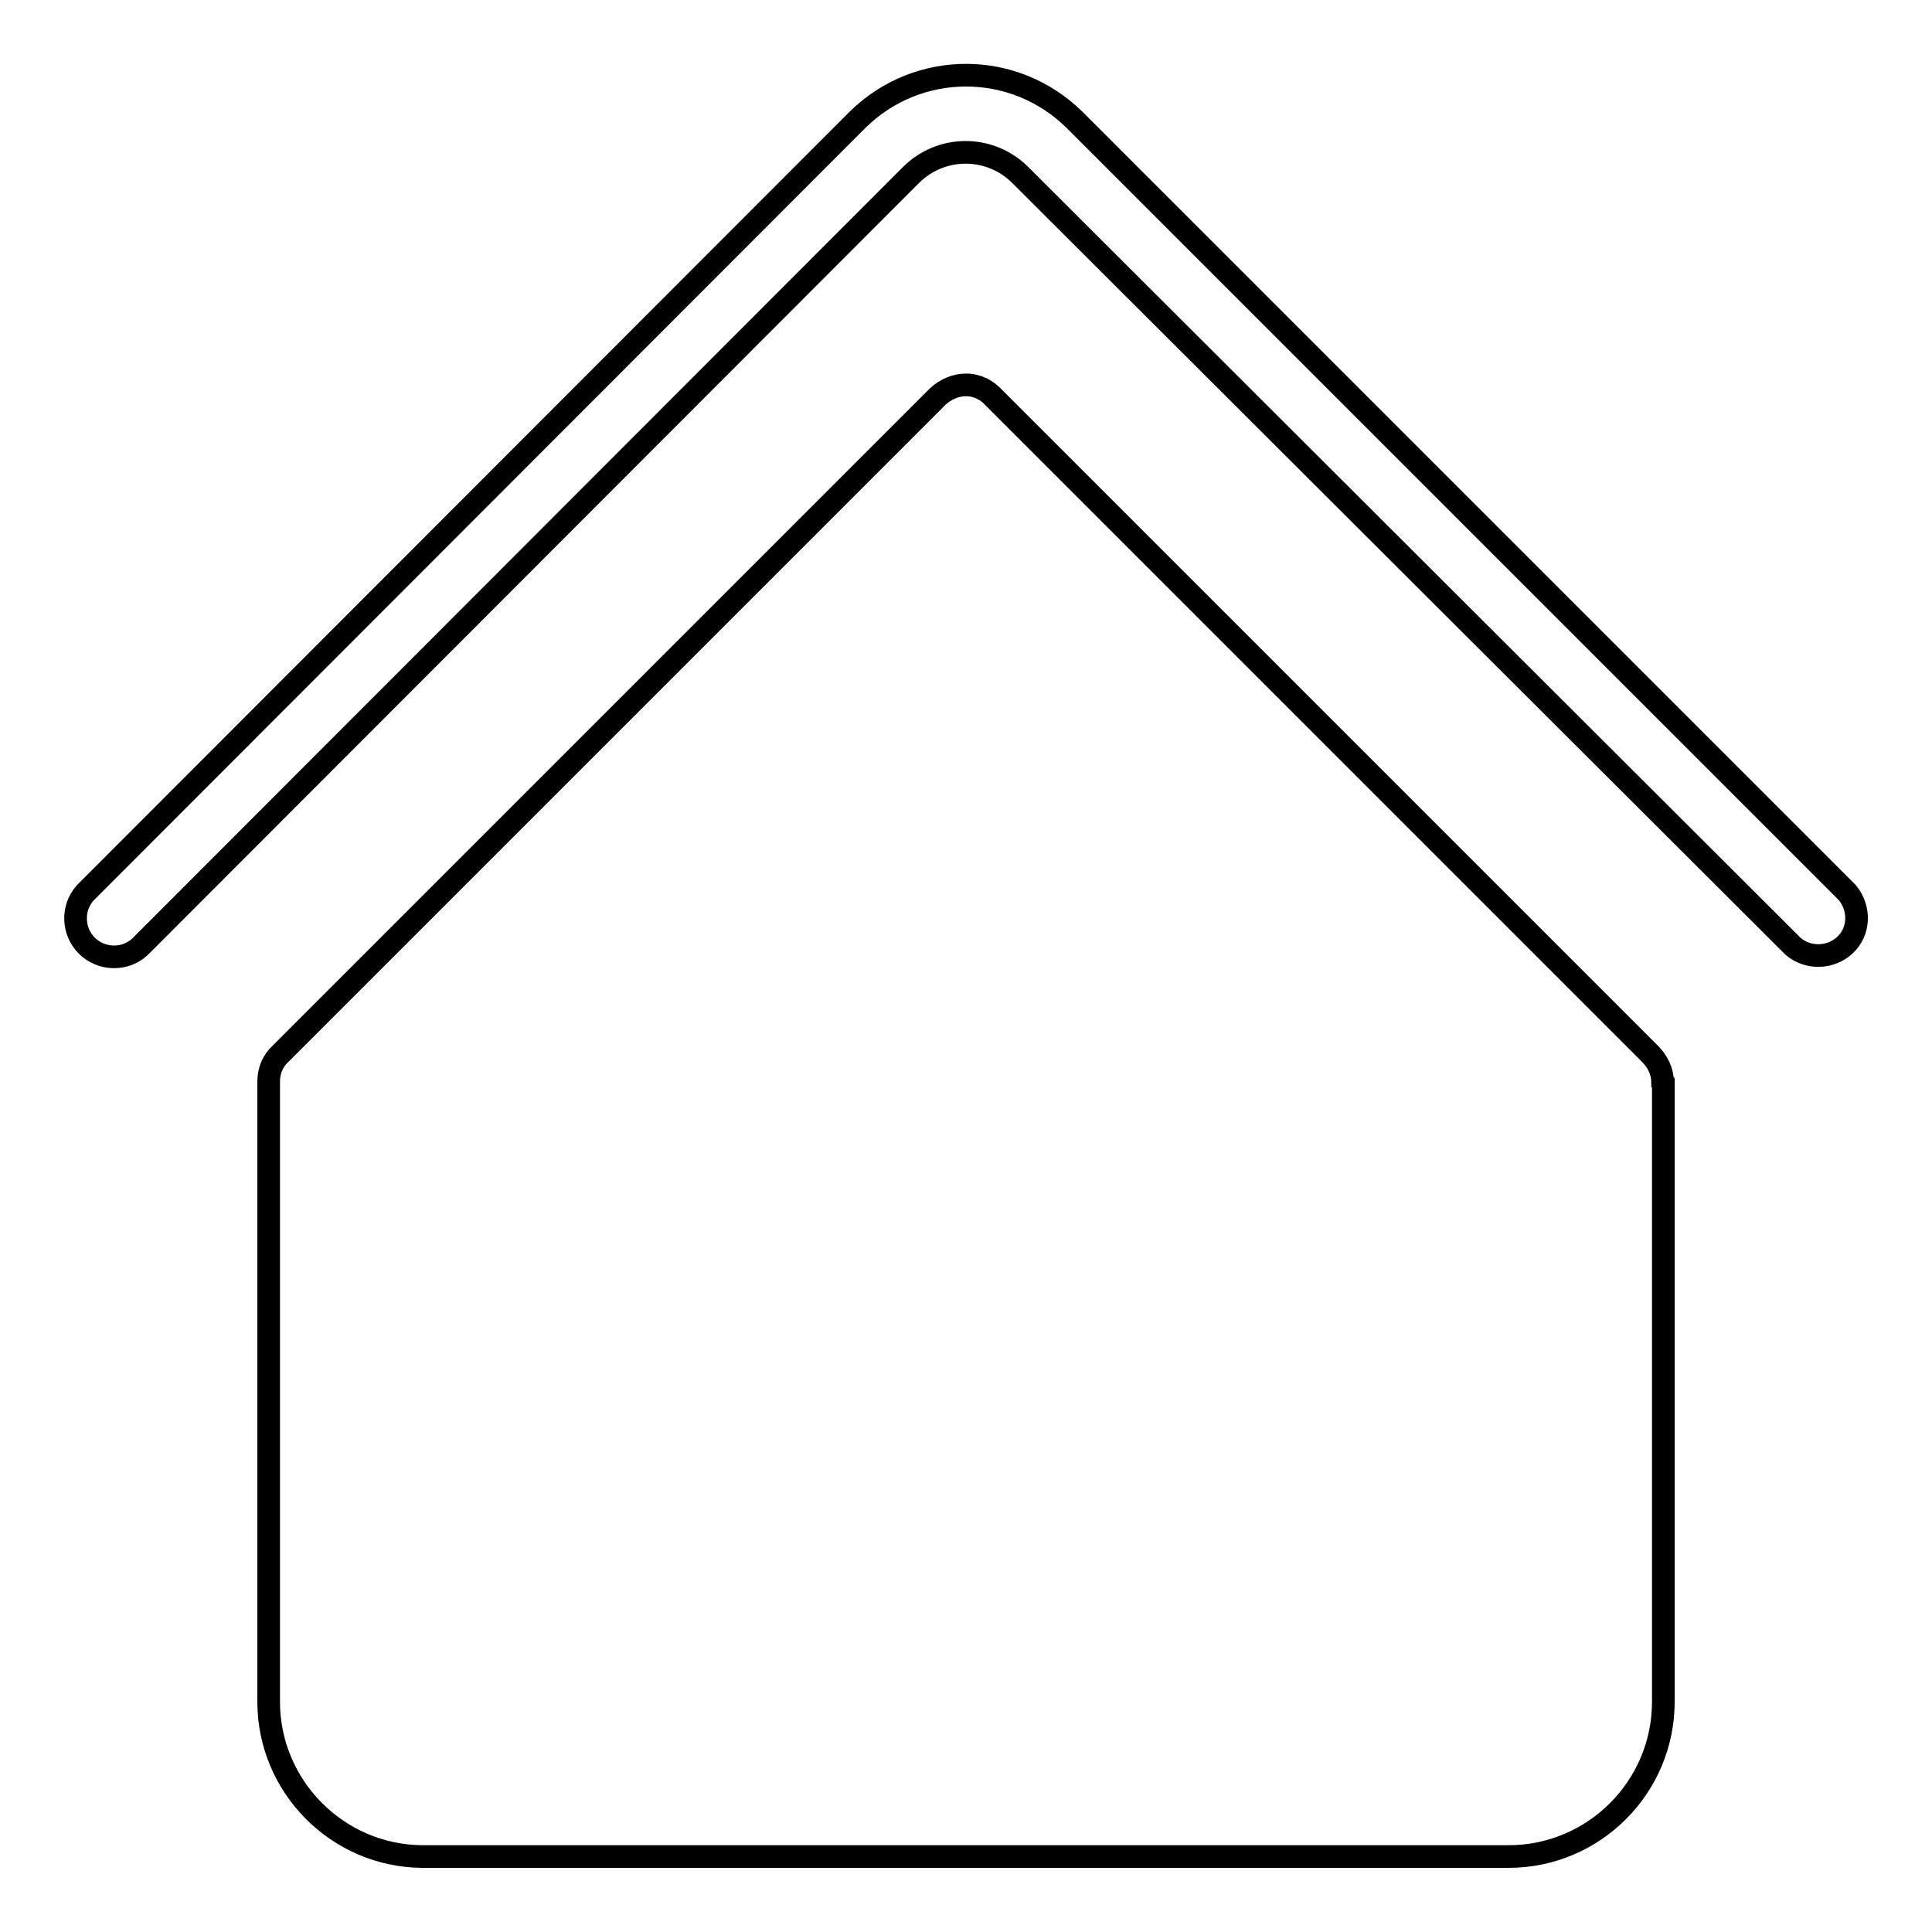
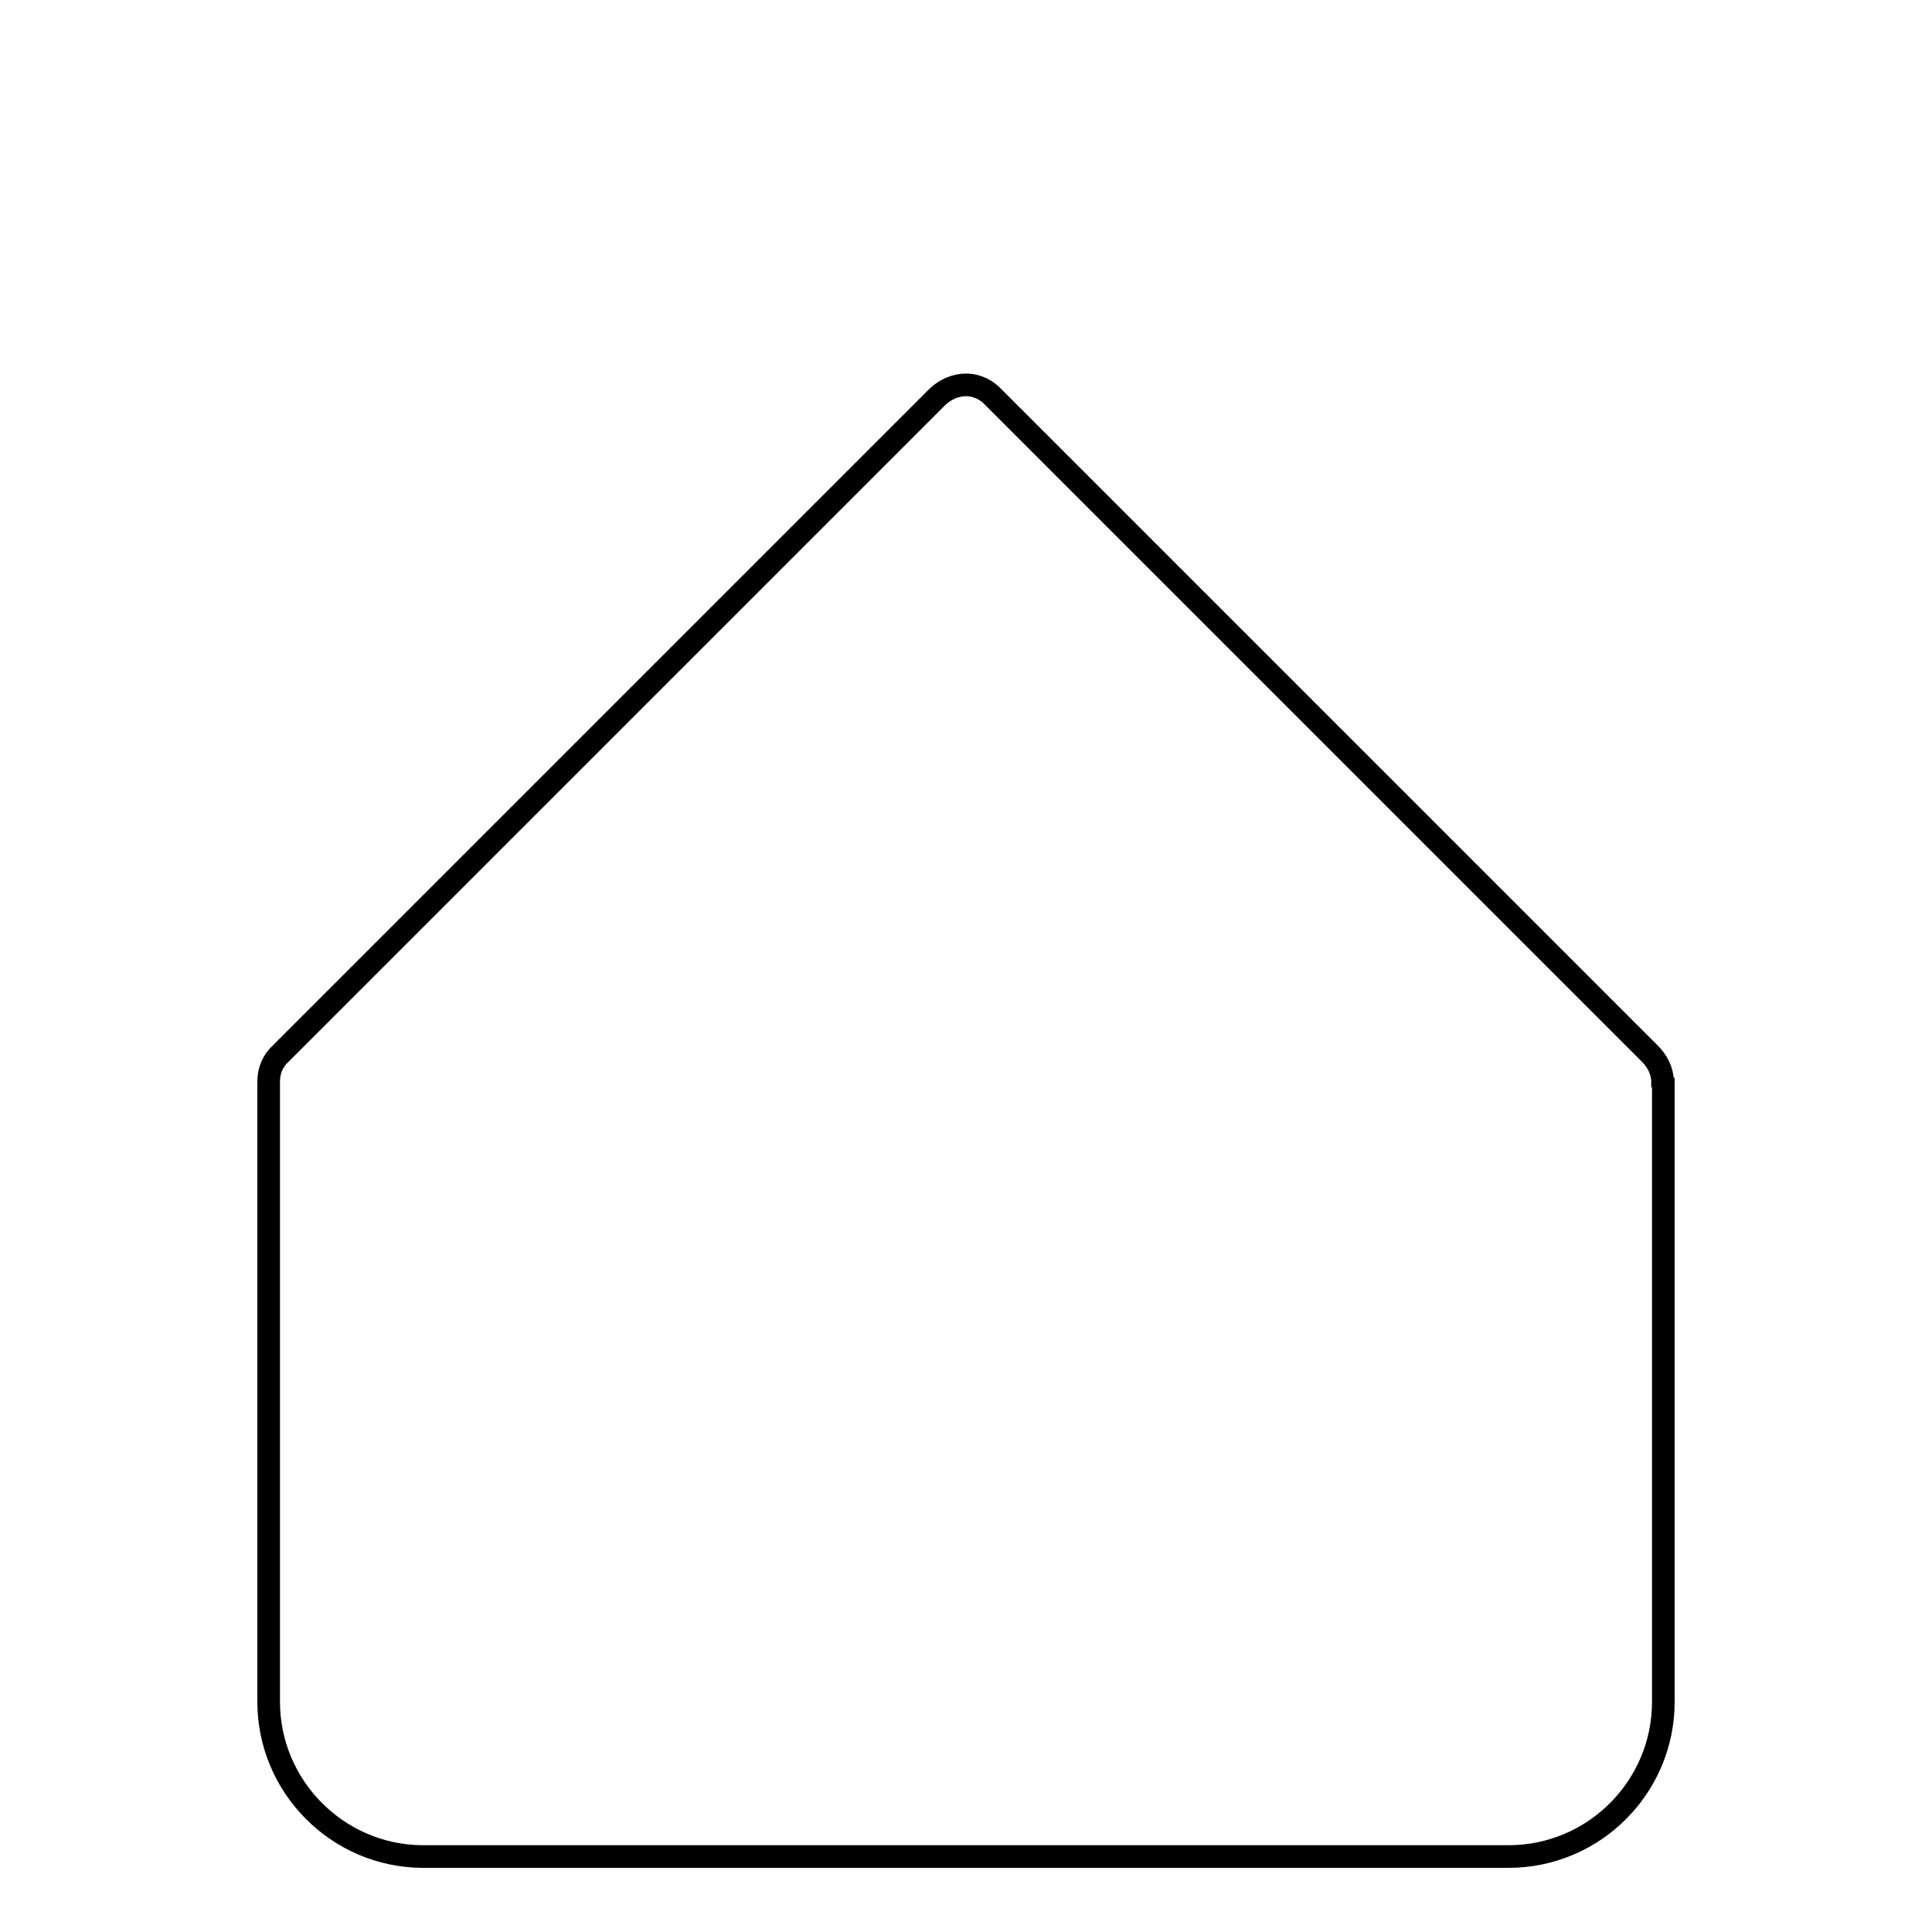
<svg xmlns="http://www.w3.org/2000/svg" version="1.1" x="0px" y="0px" viewBox="0 0 256 256" enable-background="new 0 0 256 256" xml:space="preserve">
  <g>
    <g>
-       <path stroke-width="3" fill-opacity="0" stroke="#000000" d="M244.8,118.3L142.4,15.9c-8-7.9-20.7-7.9-28.7-0.1L11.3,118.3c-1.8,2-1.7,5.1,0.2,7c1.9,1.9,5,2,7,0.2L120.7,23.2c4-4,10.4-4,14.4-0.1l102.5,102.3c2,1.7,5,1.6,6.9-0.2C246.4,123.4,246.5,120.4,244.8,118.3z" />
      <path stroke-width="3" fill-opacity="0" stroke="#000000" d="M220.3,143.4c0-1.5-0.7-2.8-1.7-3.8l-86.9-86.9c-0.9-1-2.2-1.7-3.7-1.7l0,0l0,0h0c-1.4,0-2.7,0.6-3.7,1.5l0,0l-87.1,87.1l0,0c-1,0.9-1.6,2.2-1.6,3.7c0,0.1,0,0.1,0,0.2v82c0,11.2,9.1,20.4,20.3,20.5l144,0c11.3,0,20.5-9.2,20.5-20.5v-82L220.3,143.4C220.3,143.4,220.3,143.4,220.3,143.4z" />
    </g>
  </g>
</svg>